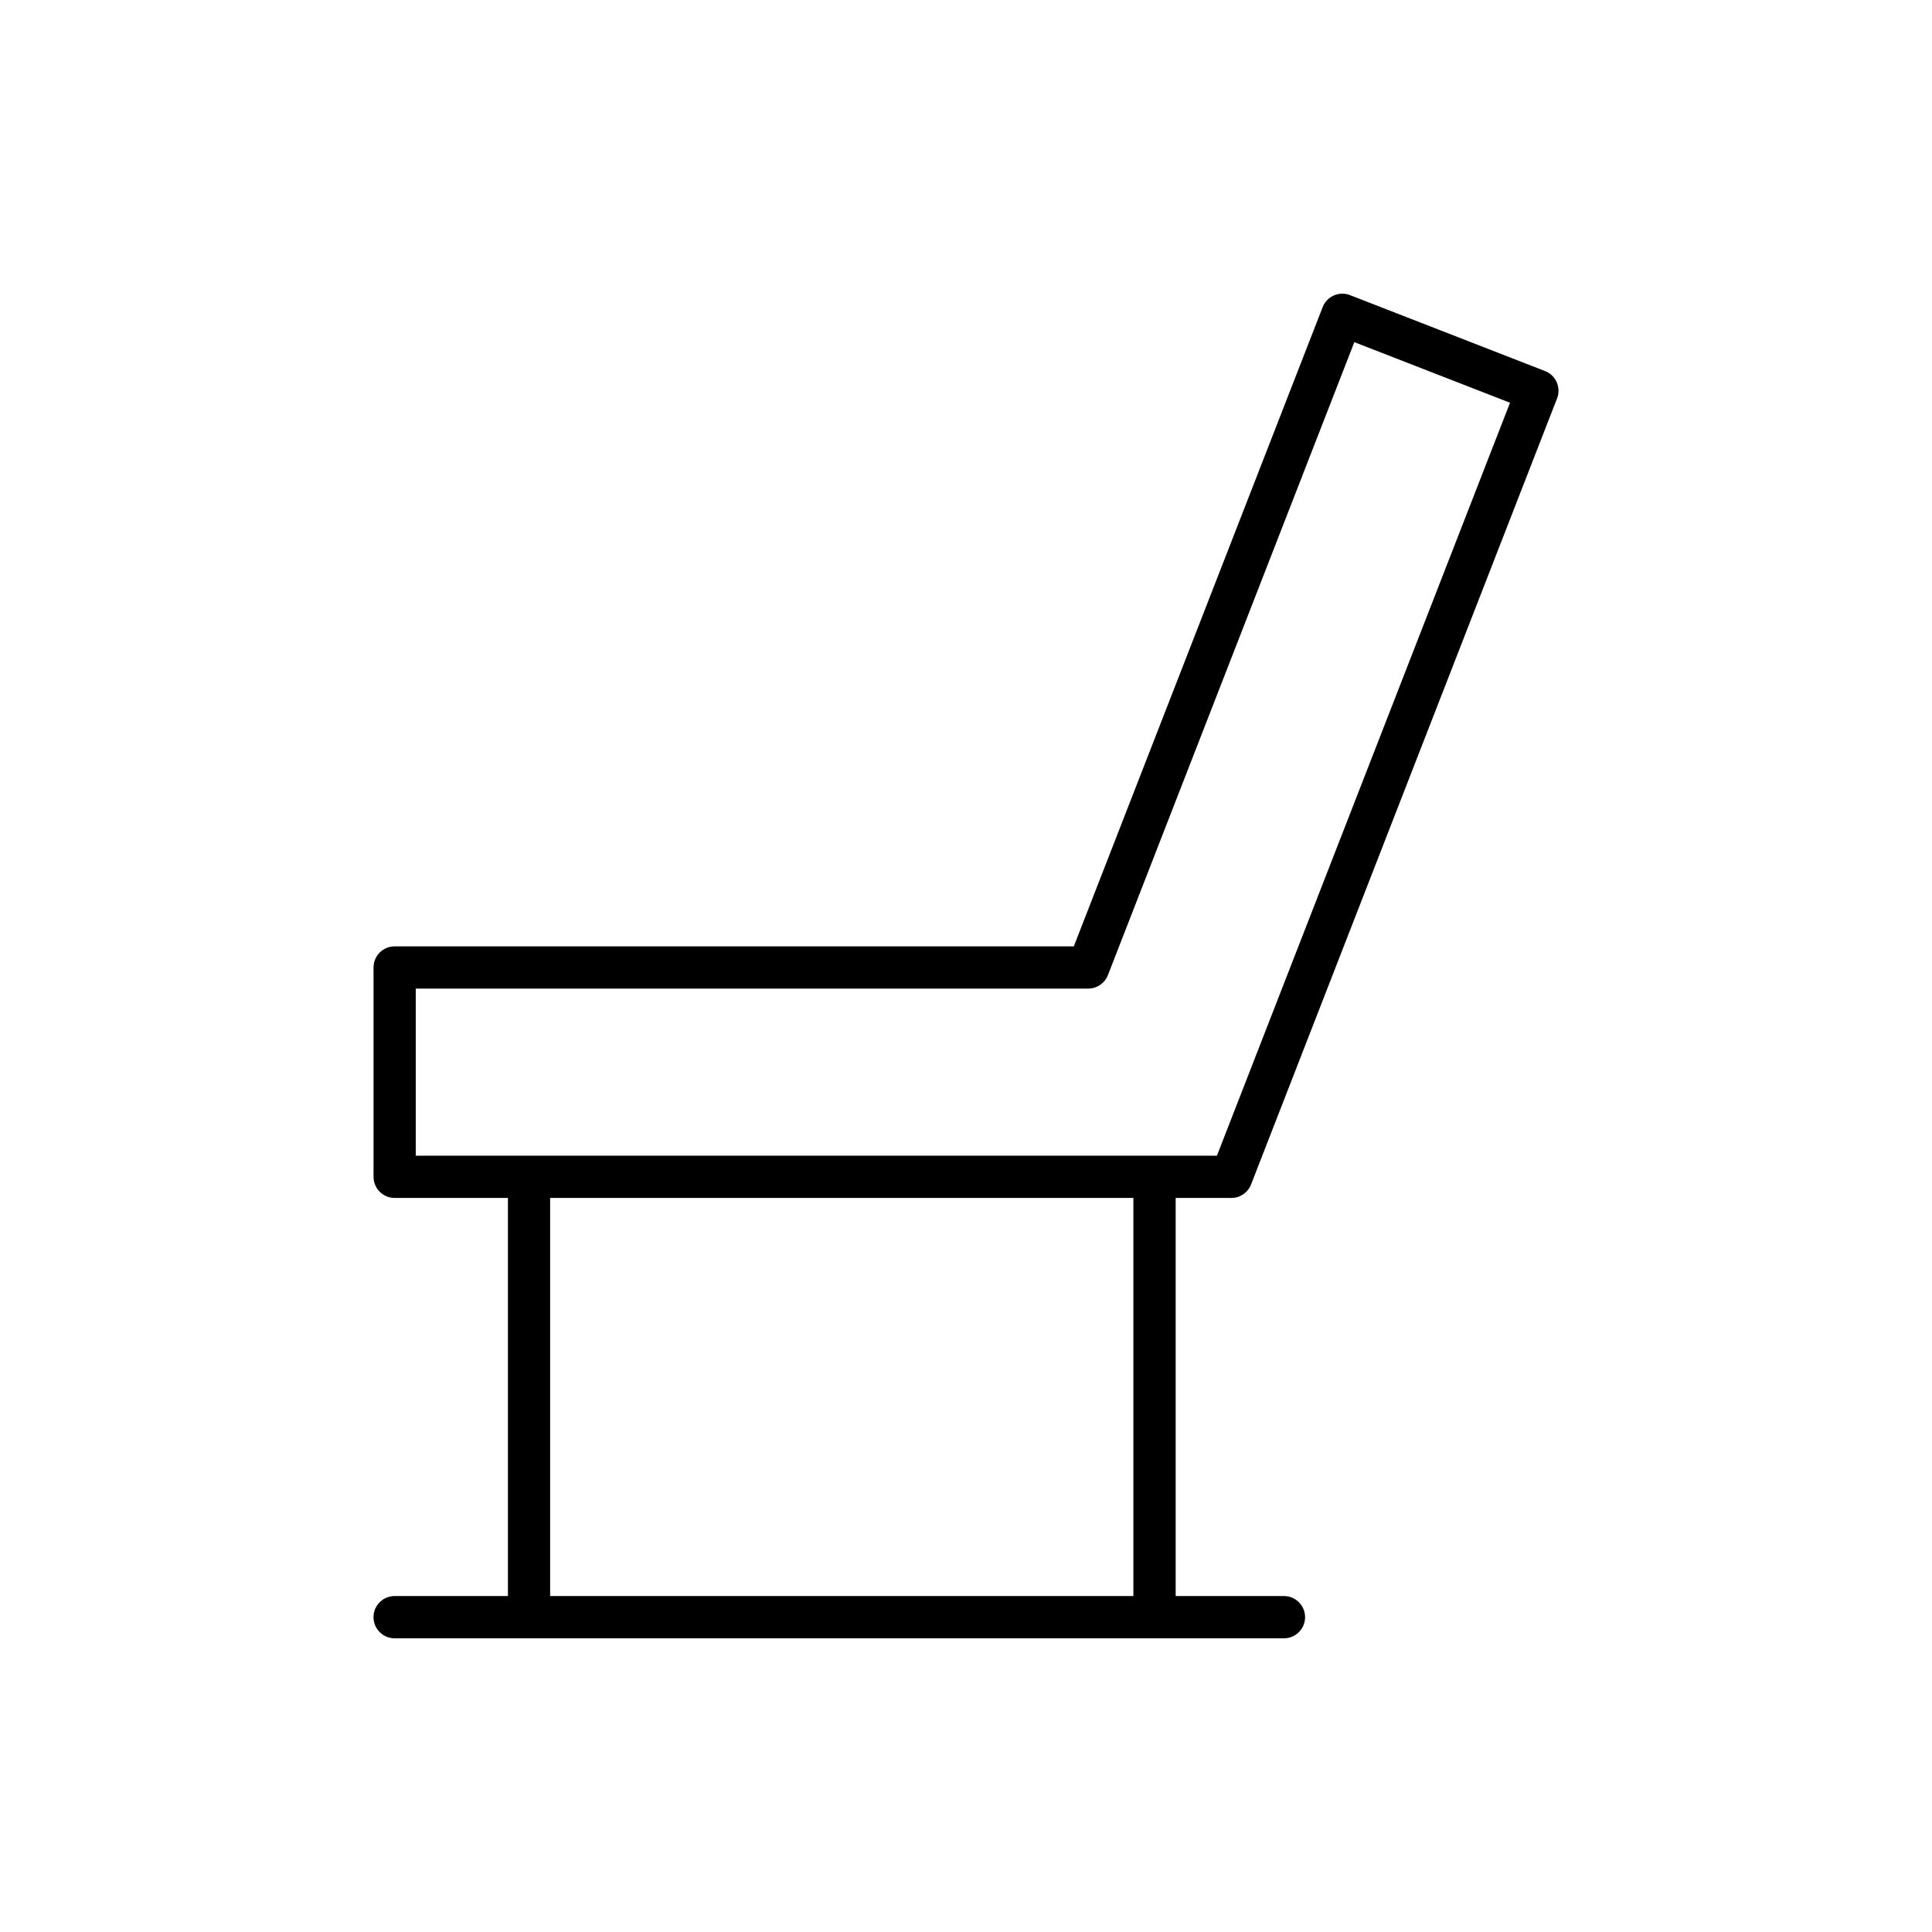
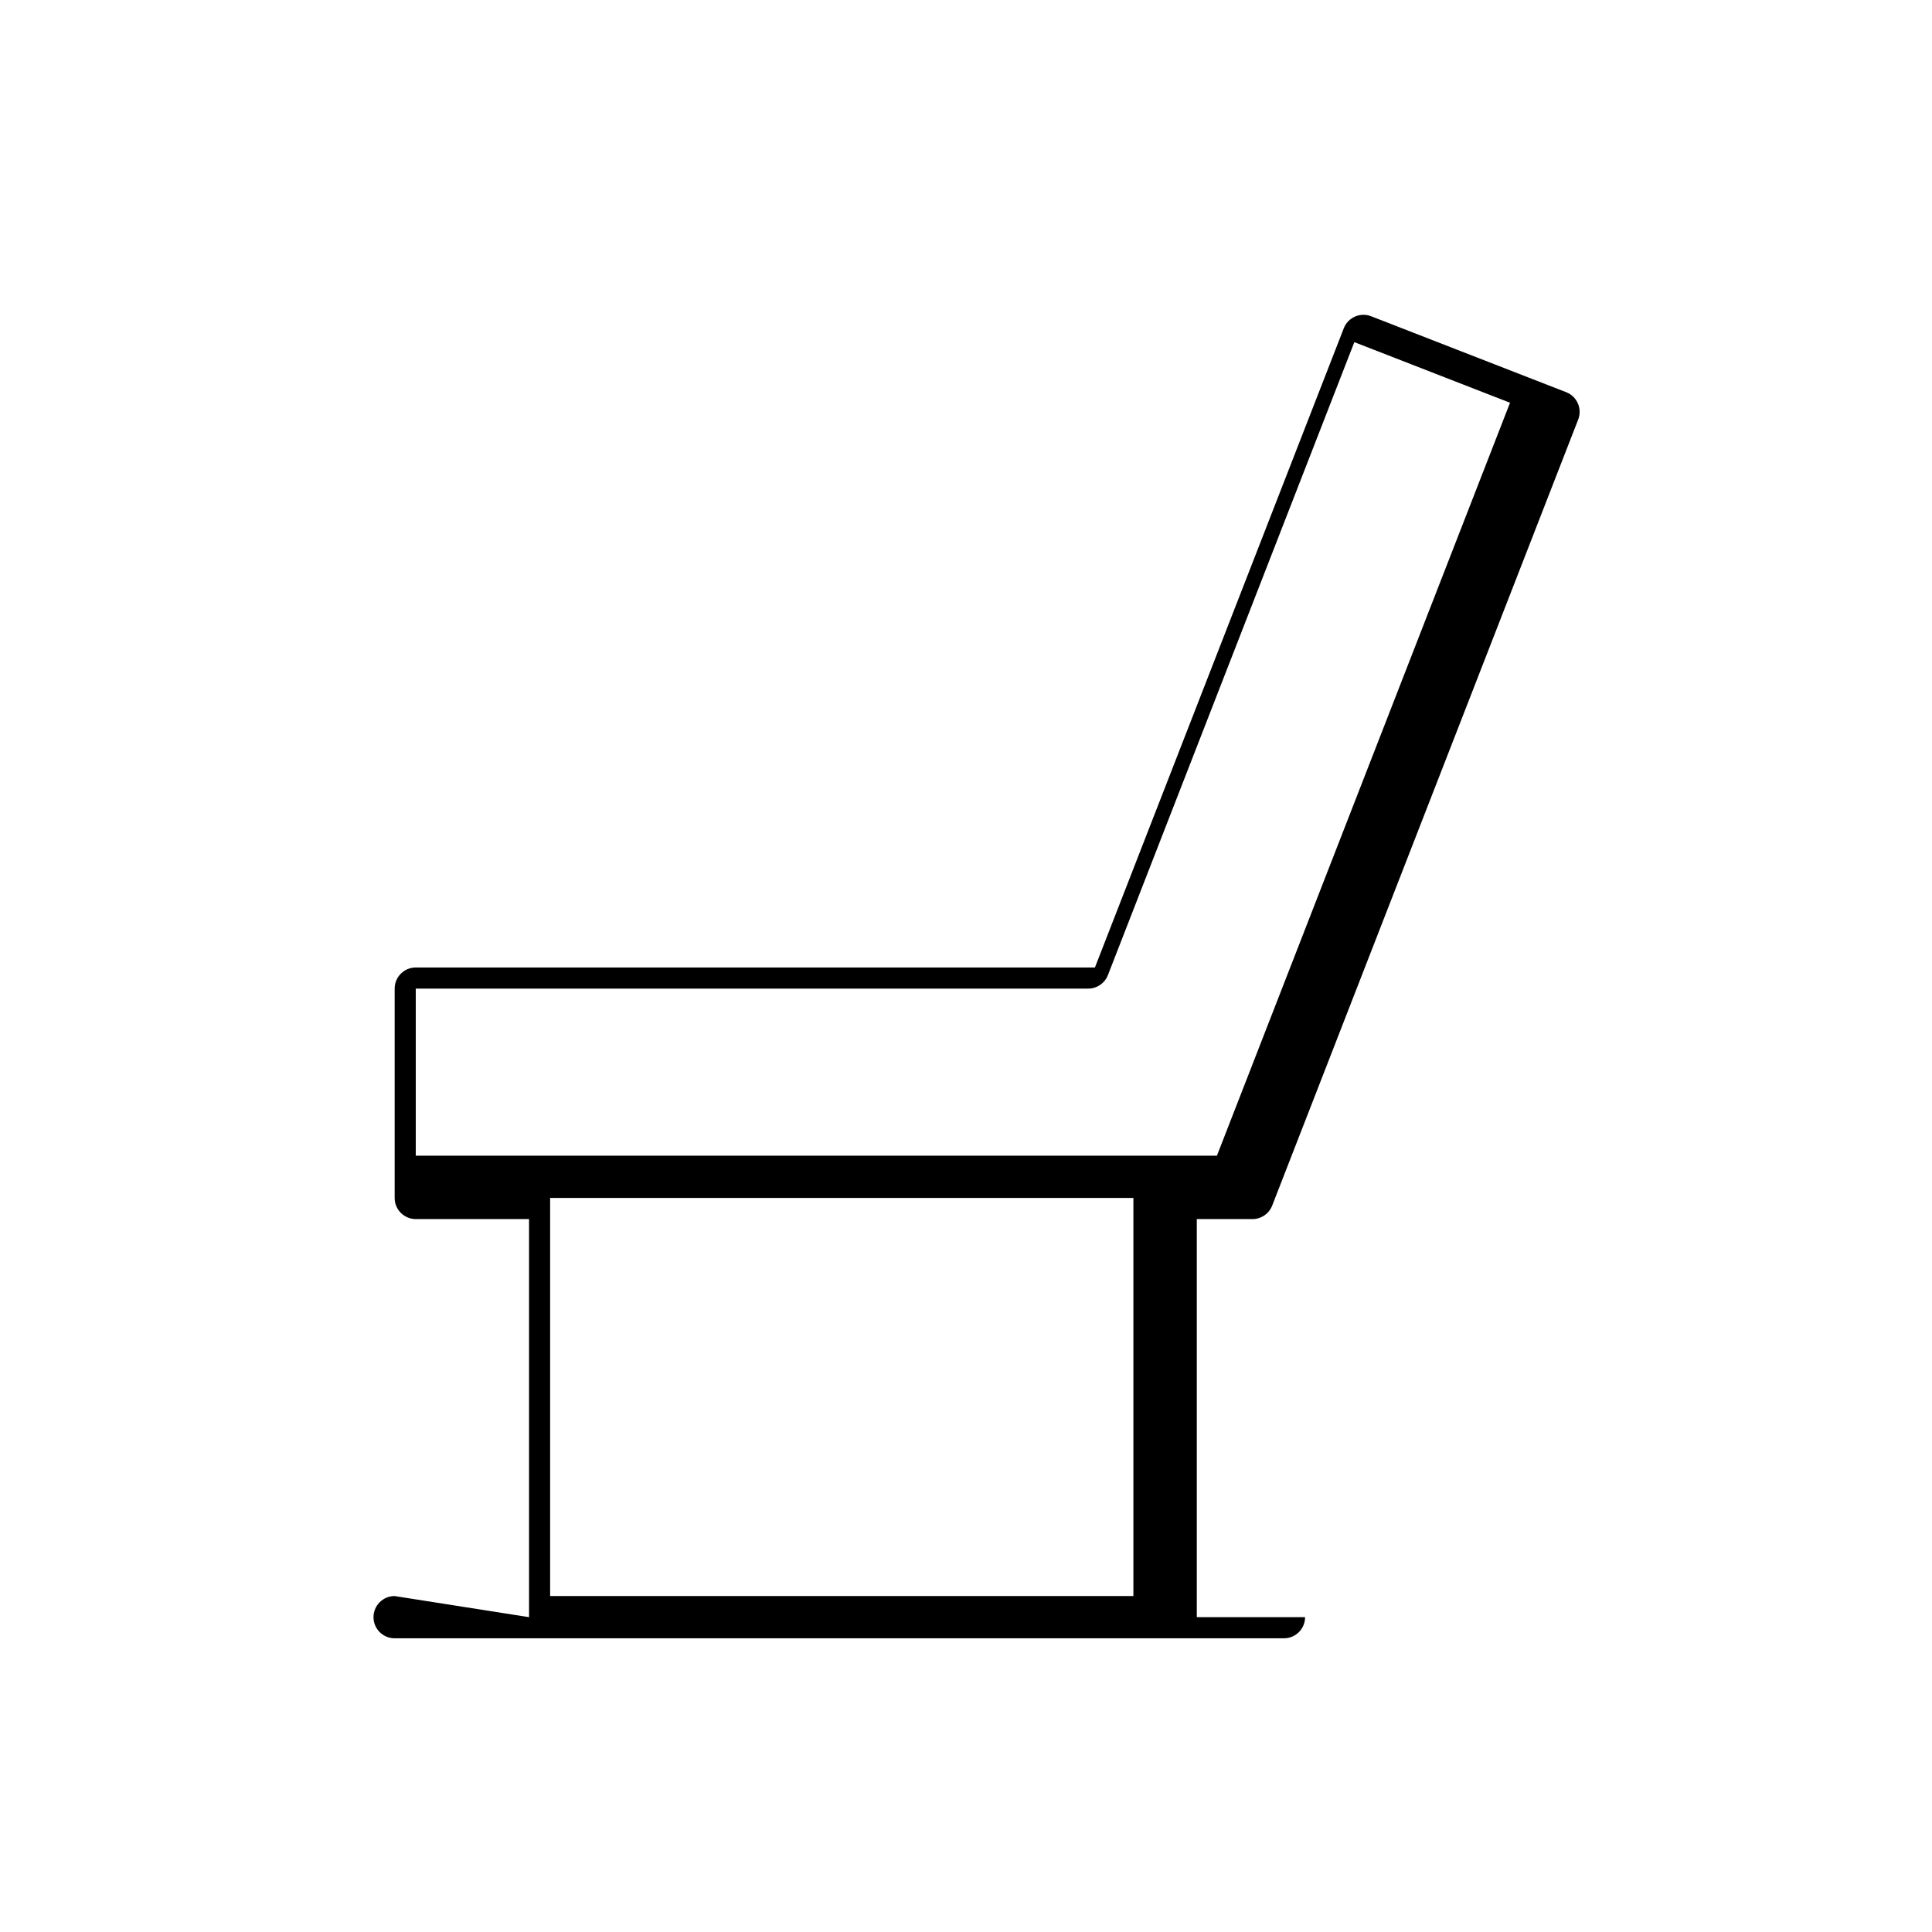
<svg xmlns="http://www.w3.org/2000/svg" fill="#000000" width="800px" height="800px" version="1.1" viewBox="144 144 512 512">
-   <path d="m248.58 566.97c-3.094 0-5.598 2.508-5.598 5.598s2.504 5.598 5.598 5.598h235.68c3.094 0 5.598-2.508 5.598-5.598s-2.504-5.598-5.598-5.598h-28.695v-105.5h14.762c2.309 0 4.379-1.414 5.215-3.566l81.098-208.32c1.121-2.883-0.301-6.125-3.18-7.246l-51.691-20.125c-1.387-0.547-2.93-0.504-4.285 0.09-1.359 0.598-2.426 1.711-2.965 3.094l-65.949 169.4h-179.98c-3.094 0-5.598 2.508-5.598 5.598v55.477c0 3.09 2.504 5.598 5.598 5.598h30.016v105.5zm195.78 0h-154.57v-105.5h154.57zm-190.18-116.7v-44.281h178.21c2.309 0 4.379-1.414 5.215-3.566l65.309-167.75 41.258 16.062-77.676 199.54z" />
+   <path d="m248.58 566.97c-3.094 0-5.598 2.508-5.598 5.598s2.504 5.598 5.598 5.598h235.68c3.094 0 5.598-2.508 5.598-5.598h-28.695v-105.5h14.762c2.309 0 4.379-1.414 5.215-3.566l81.098-208.32c1.121-2.883-0.301-6.125-3.18-7.246l-51.691-20.125c-1.387-0.547-2.93-0.504-4.285 0.09-1.359 0.598-2.426 1.711-2.965 3.094l-65.949 169.4h-179.98c-3.094 0-5.598 2.508-5.598 5.598v55.477c0 3.09 2.504 5.598 5.598 5.598h30.016v105.5zm195.78 0h-154.57v-105.5h154.57zm-190.18-116.7v-44.281h178.21c2.309 0 4.379-1.414 5.215-3.566l65.309-167.75 41.258 16.062-77.676 199.54z" />
</svg>